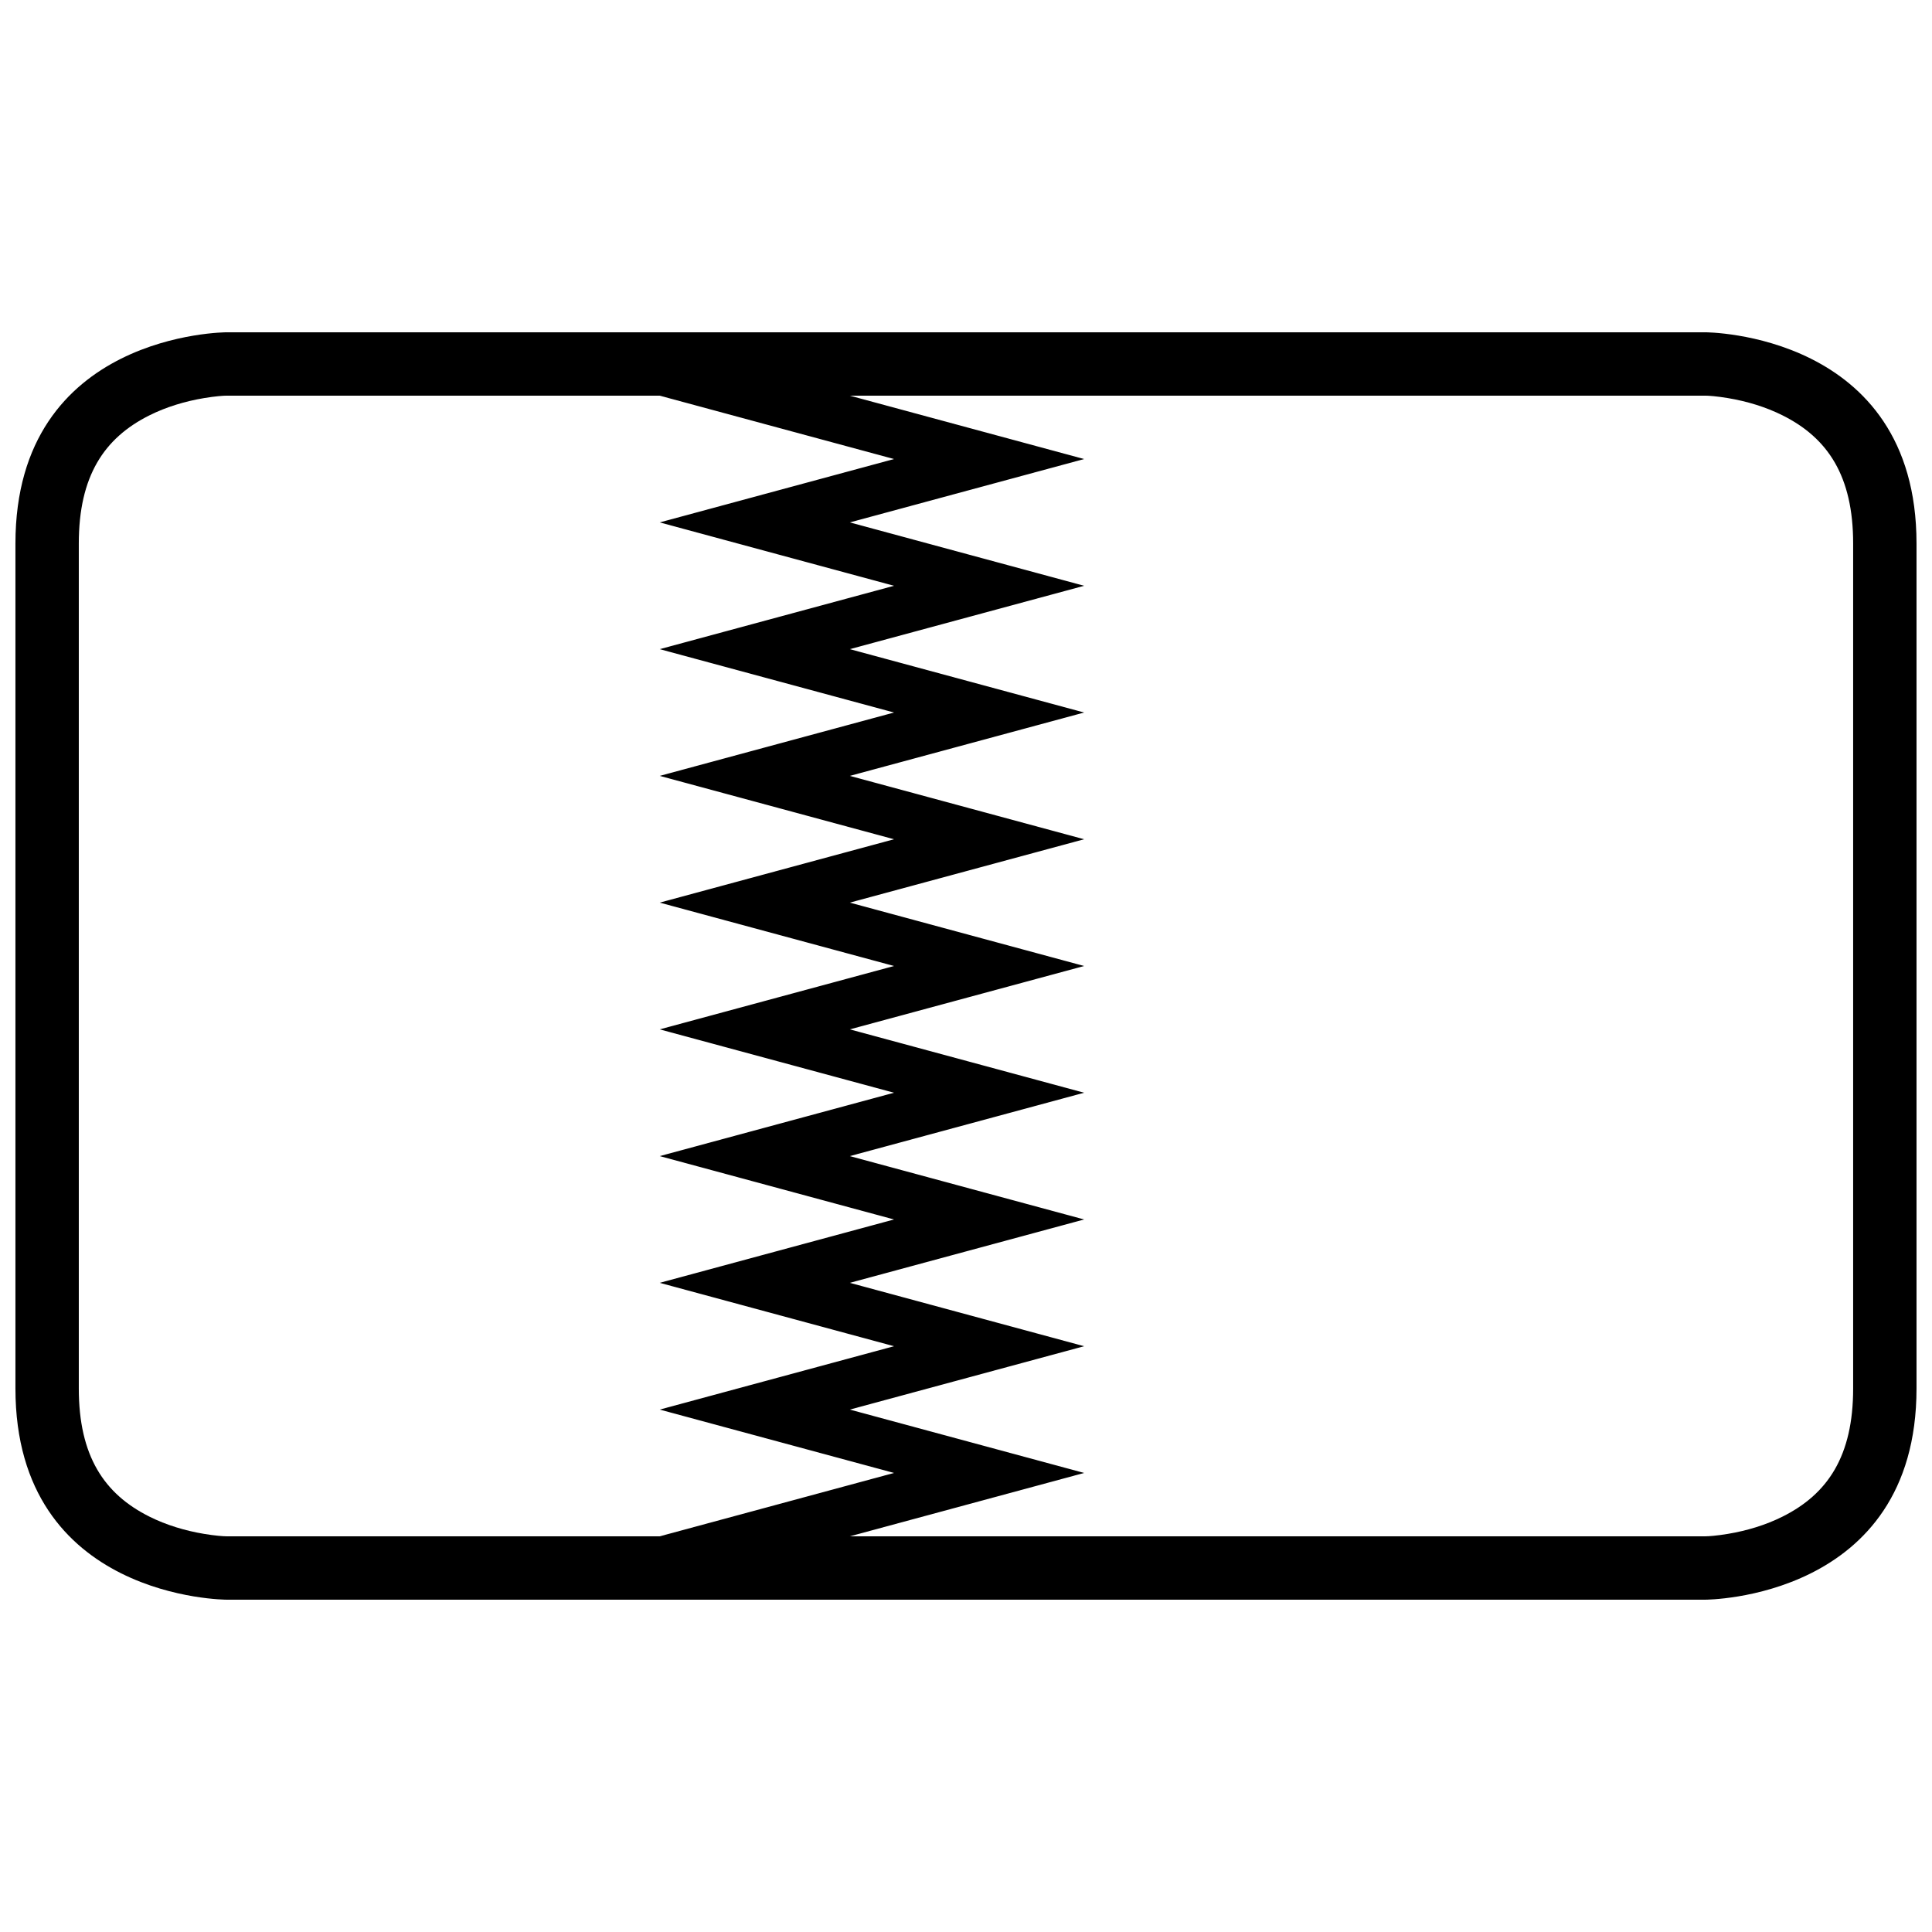
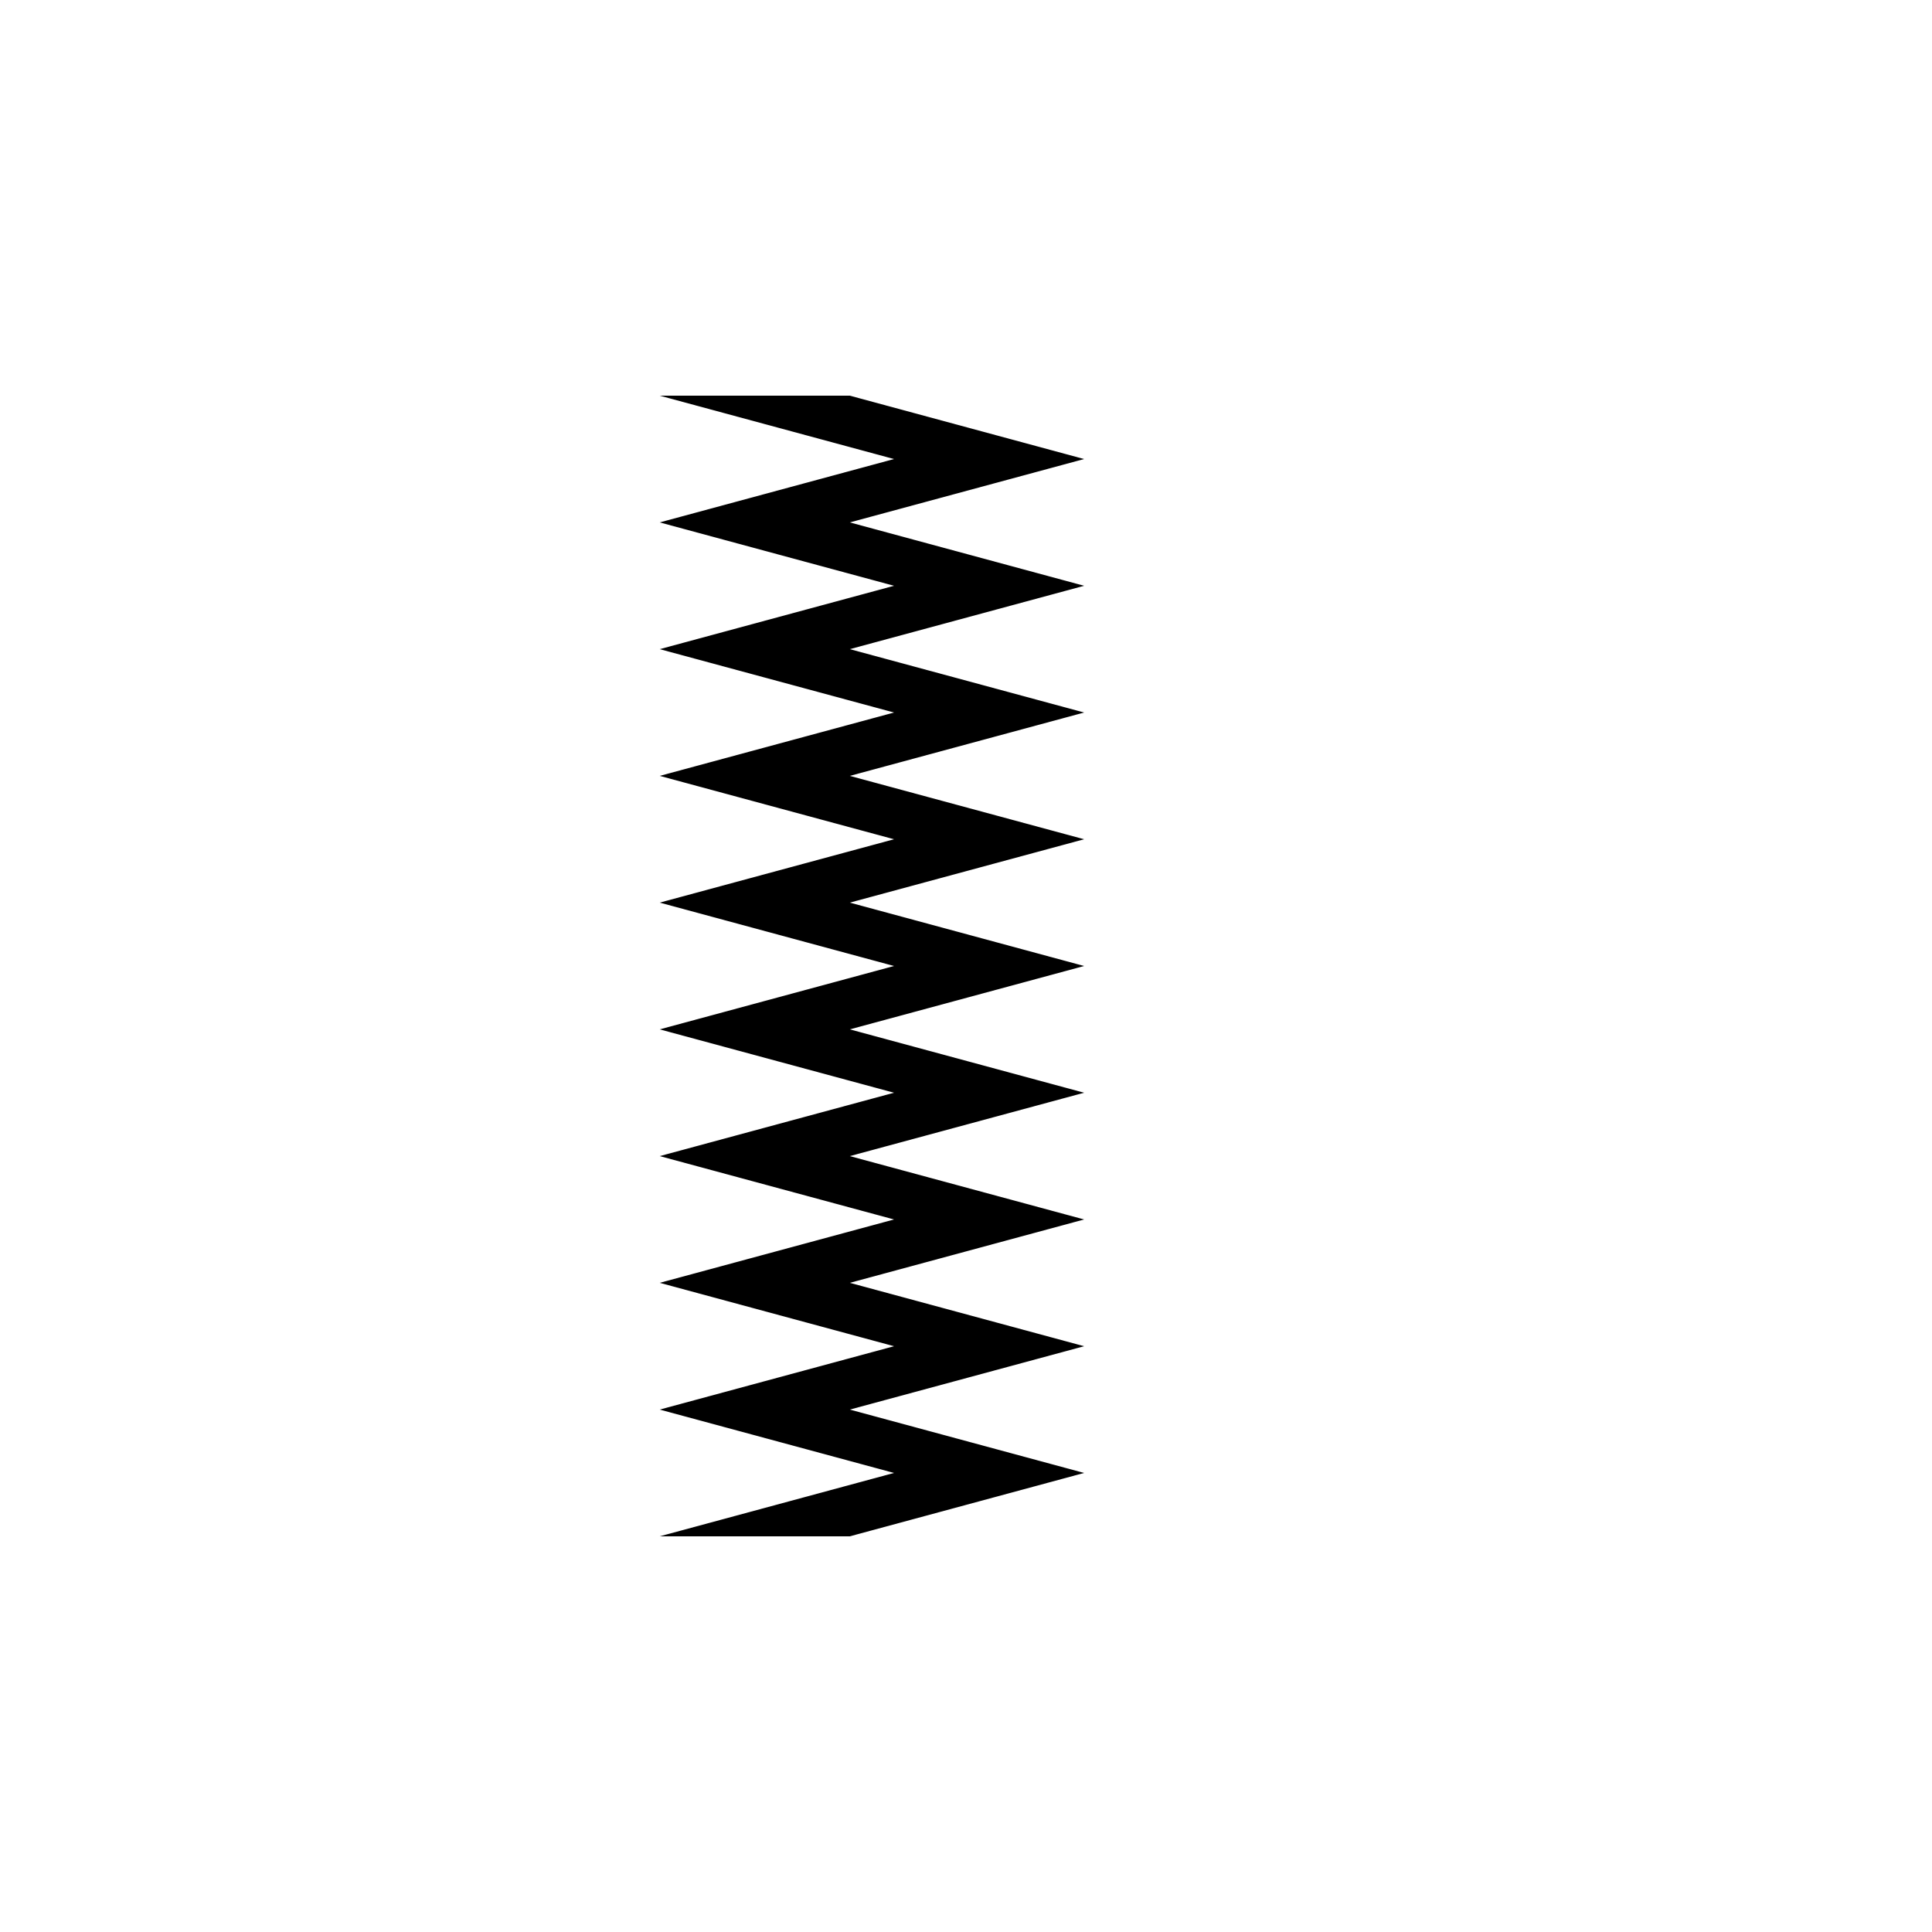
<svg xmlns="http://www.w3.org/2000/svg" width="800px" height="800px" version="1.1" viewBox="144 144 512 512">
  <defs>
    <clipPath id="a">
      <path d="m148.09 232h503.81v336h-503.81z" />
    </clipPath>
  </defs>
  <path d="m410.19 551.14h-91.363l62.094-16.793-62.094-16.793 62.094-16.793-62.094-16.797 62.094-16.793-62.094-16.793 62.094-16.793-62.094-16.793 62.094-16.793-62.094-16.797s62.098-16.793 62.094-16.793l-62.094-16.793 62.094-16.793-62.094-16.793 62.094-16.793-62.094-16.797 62.094-16.793-62.094-16.793h90.109-39.727l62.094 16.793-62.094 16.793 62.094 16.797-62.094 16.793 62.094 16.793-62.094 16.793 62.094 16.793-62.094 16.793 62.094 16.797-62.094 16.793 62.094 16.793-62.094 16.793 62.094 16.793-62.094 16.793 62.094 16.797-62.094 16.793 62.094 16.793-62.094 16.793z" fill-rule="evenodd" />
  <g clip-path="url(#a)">
-     <path d="m204.07 232.06h391.85s55.977 0 55.977 55.977v223.92c0 55.977-55.977 55.977-55.977 55.977h-391.85s-55.98 0-55.98-55.977v-223.92c0-55.977 55.98-55.977 55.98-55.977zm0 16.793c-0.879 0-3.035 0.152-5.988 0.645-5.012 0.836-10 2.332-14.492 4.578-11.992 5.996-18.707 16.07-18.707 33.961v223.92c0 17.895 6.715 27.965 18.707 33.961 4.492 2.246 9.48 3.742 14.492 4.578 2.953 0.492 5.109 0.645 5.988 0.645h391.85c0.875 0 3.031-0.152 5.984-0.645 5.016-0.836 10-2.332 14.492-4.578 11.992-5.996 18.707-16.066 18.707-33.961v-223.92c0-17.891-6.715-27.965-18.707-33.961-4.492-2.246-9.477-3.742-14.492-4.578-2.953-0.492-5.109-0.645-5.984-0.645z" fill-rule="evenodd" />
-   </g>
+     </g>
</svg>